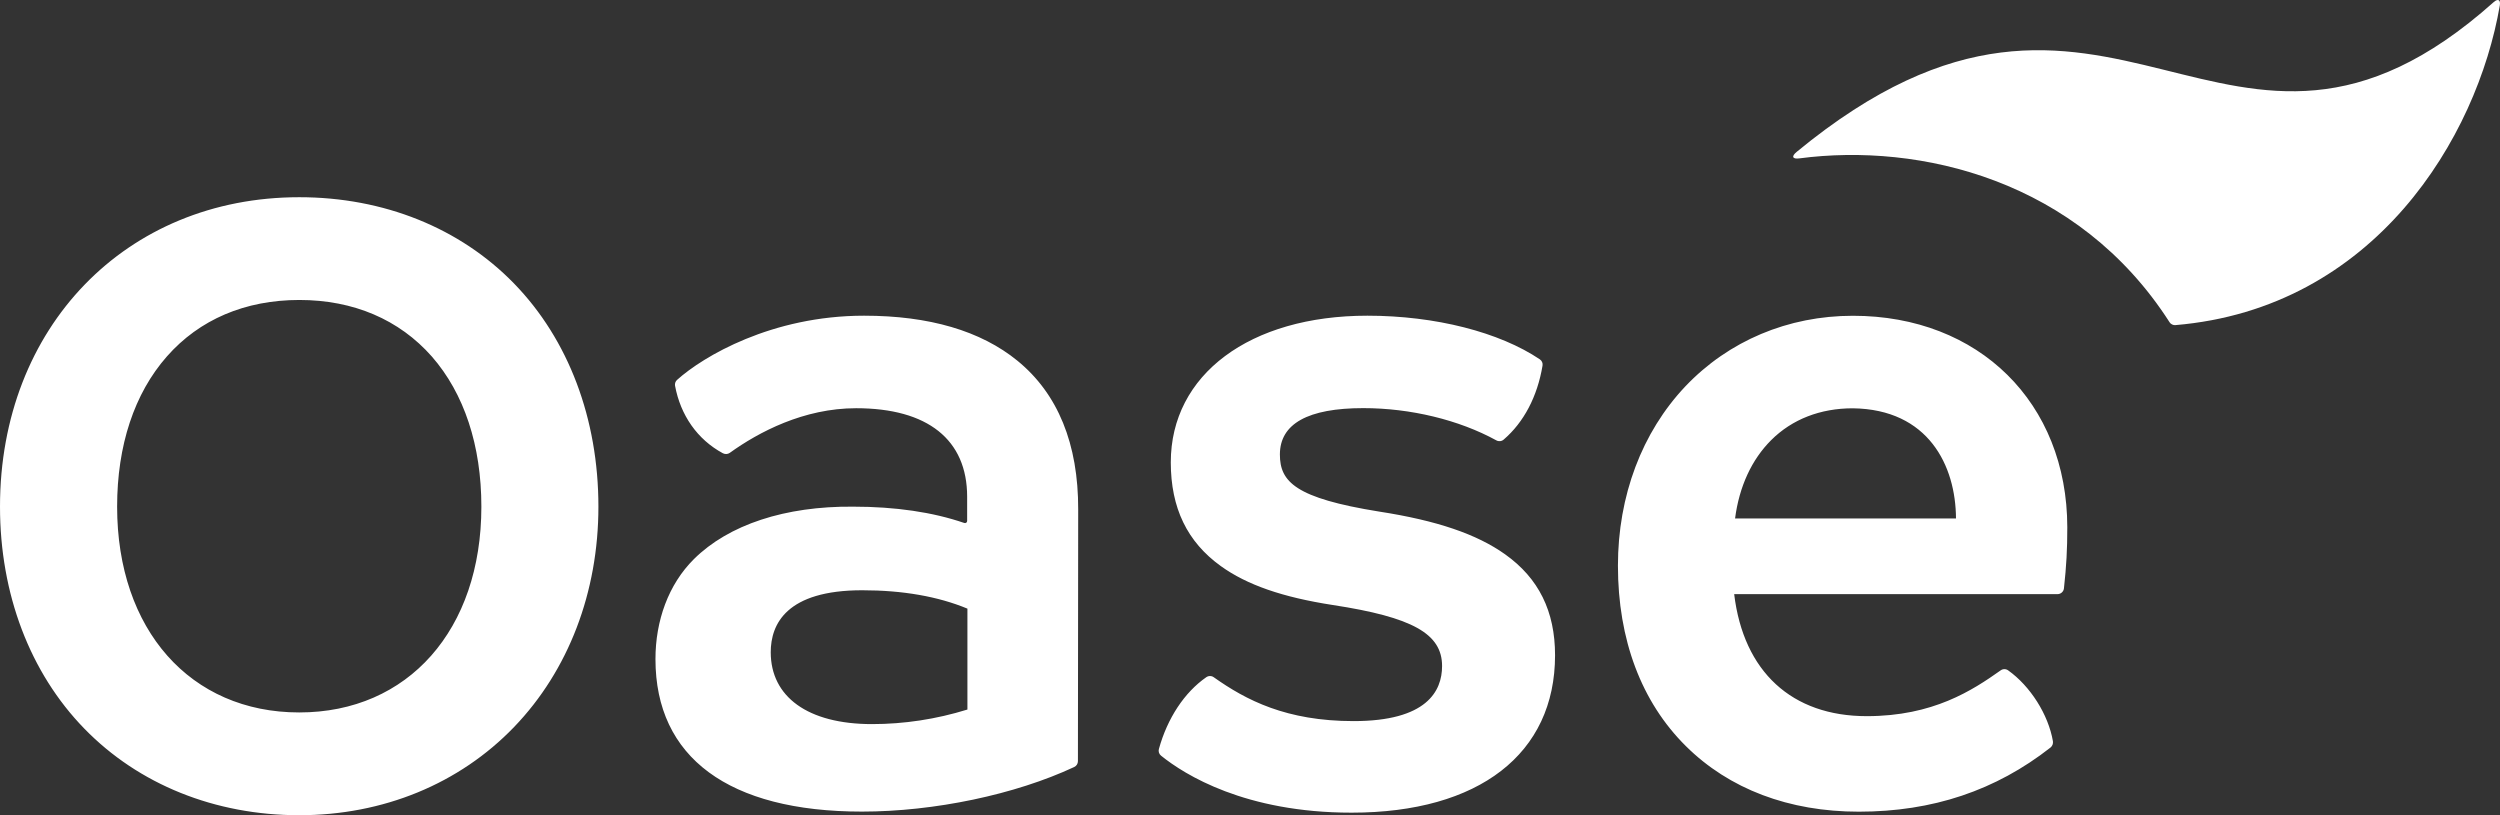
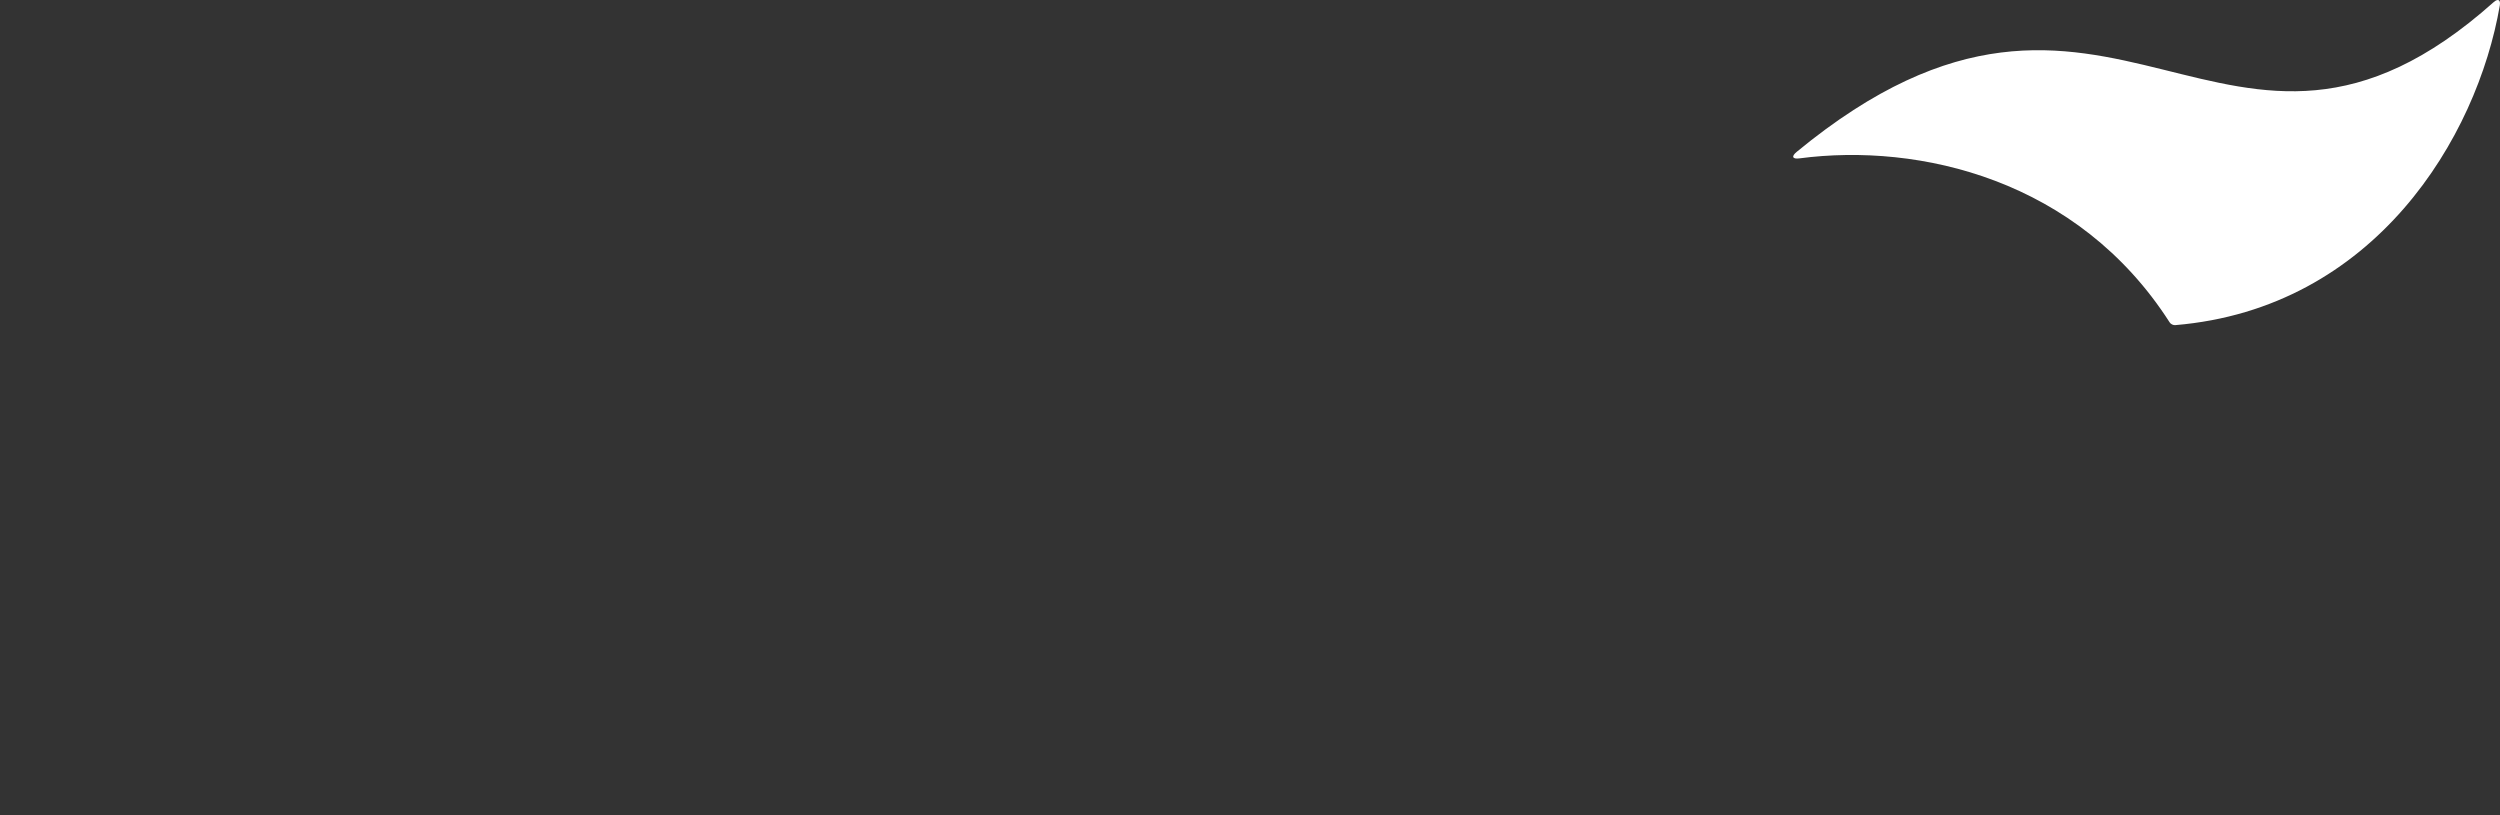
<svg xmlns="http://www.w3.org/2000/svg" fill="none" viewBox="0 0 184 60" height="60" width="184">
  <rect x="0" y="0" width="184" height="60" fill="#333333" stroke="none" />
-   <path fill="white" d="M35.429 37.29C35.429 46.348 30.041 52.436 22.024 52.436C14.008 52.436 8.62 46.348 8.62 37.29C8.62 32.78 9.886 28.959 12.281 26.237C14.677 23.514 18.045 22.078 22.031 22.078C26.017 22.078 29.386 23.521 31.781 26.237C34.163 28.959 35.429 32.787 35.429 37.29ZM22.024 14.515C9.263 14.515 0 24.093 0 37.29C0 43.71 2.201 49.512 6.206 53.626C10.198 57.732 15.819 60 22.024 60C28.198 60 33.812 57.693 37.843 53.502C41.842 49.343 44.043 43.586 44.043 37.29C44.043 30.818 41.842 24.989 37.837 20.87C33.858 16.776 28.243 14.515 22.024 14.515ZM64.178 53.294C59.44 53.294 56.726 51.273 56.726 48.005C56.726 45.925 57.895 43.443 63.458 43.443C66.437 43.443 69.04 43.898 71.202 44.795V52.222C68.897 52.937 66.534 53.294 64.178 53.294ZM74.882 26.549C72.188 24.352 68.391 23.235 63.594 23.235C56.798 23.235 51.748 26.237 49.833 27.959C49.709 28.069 49.657 28.232 49.683 28.388C50.086 30.564 51.326 32.345 53.202 33.359C53.364 33.443 53.559 33.437 53.708 33.333C55.85 31.793 59.16 30.045 63.01 30.045C68.281 30.045 71.182 32.358 71.182 36.562V38.343C71.182 38.453 71.078 38.524 70.974 38.492C68.651 37.693 65.898 37.29 62.789 37.29C57.791 37.244 53.63 38.615 51.072 41.15C49.197 43.014 48.242 45.679 48.242 48.512C48.242 55.75 53.636 59.734 63.438 59.734C68.761 59.734 74.726 58.48 79.062 56.452C79.231 56.374 79.335 56.205 79.335 56.023L79.355 37.498C79.368 32.67 77.862 28.979 74.882 26.549ZM110.778 40.799C108.688 39.311 105.748 38.31 101.515 37.654C95.329 36.66 94.2 35.457 94.2 33.45C94.2 31.188 96.264 30.038 100.34 30.038C103.8 30.038 107.37 30.896 110.129 32.41C110.304 32.507 110.519 32.488 110.674 32.351C112.154 31.078 113.148 29.193 113.53 26.913C113.563 26.731 113.485 26.549 113.329 26.445C110.363 24.45 105.644 23.235 100.639 23.235C91.986 23.235 86.17 27.569 86.17 34.028C86.17 37.387 87.378 39.883 89.851 41.663C91.772 43.047 94.394 43.957 98.094 44.529C103.956 45.425 106.137 46.64 106.137 49.019C106.137 50.87 105.008 53.073 99.626 53.073C94.674 53.073 91.714 51.533 89.331 49.844C89.169 49.727 88.948 49.727 88.78 49.844C87.176 50.961 85.924 52.852 85.294 55.127C85.242 55.309 85.307 55.503 85.456 55.62C87.189 57.017 91.642 59.812 99.477 59.812C108.857 59.812 114.452 55.477 114.452 48.226C114.452 44.99 113.251 42.56 110.778 40.799ZM127.701 38.16C128.006 35.815 128.921 33.826 130.362 32.39C131.9 30.857 133.978 30.051 136.366 30.051C141.936 30.123 143.942 34.275 143.961 38.16H127.701ZM136.373 23.241C131.602 23.241 127.227 25.087 124.046 28.433C120.846 31.812 119.08 36.497 119.08 41.637C119.08 47.082 120.807 51.67 124.079 54.912C127.259 58.07 131.667 59.74 136.808 59.74C142.241 59.74 146.882 58.181 150.92 55.016C151.056 54.906 151.121 54.73 151.095 54.555C150.757 52.586 149.427 50.494 147.797 49.337C147.635 49.22 147.414 49.22 147.252 49.337C145.175 50.806 142.286 52.709 137.392 52.709C131.875 52.709 128.324 49.434 127.636 43.729H151.432C151.673 43.729 151.88 43.547 151.906 43.307C152.088 41.637 152.153 40.448 152.153 38.804C152.14 29.642 145.655 23.241 136.373 23.241Z" />
  <path fill="white" d="M159.683 23.722C152.945 13.209 141.274 10.492 132.439 11.656C131.92 11.727 131.829 11.513 132.232 11.181C155.463 -7.962 163.74 17.822 183.538 0.154C183.856 -0.125 184.057 -0.015 183.986 0.401C182.317 10.129 174.768 22.702 160.092 23.93C159.949 23.943 159.761 23.852 159.683 23.722Z" />
</svg>